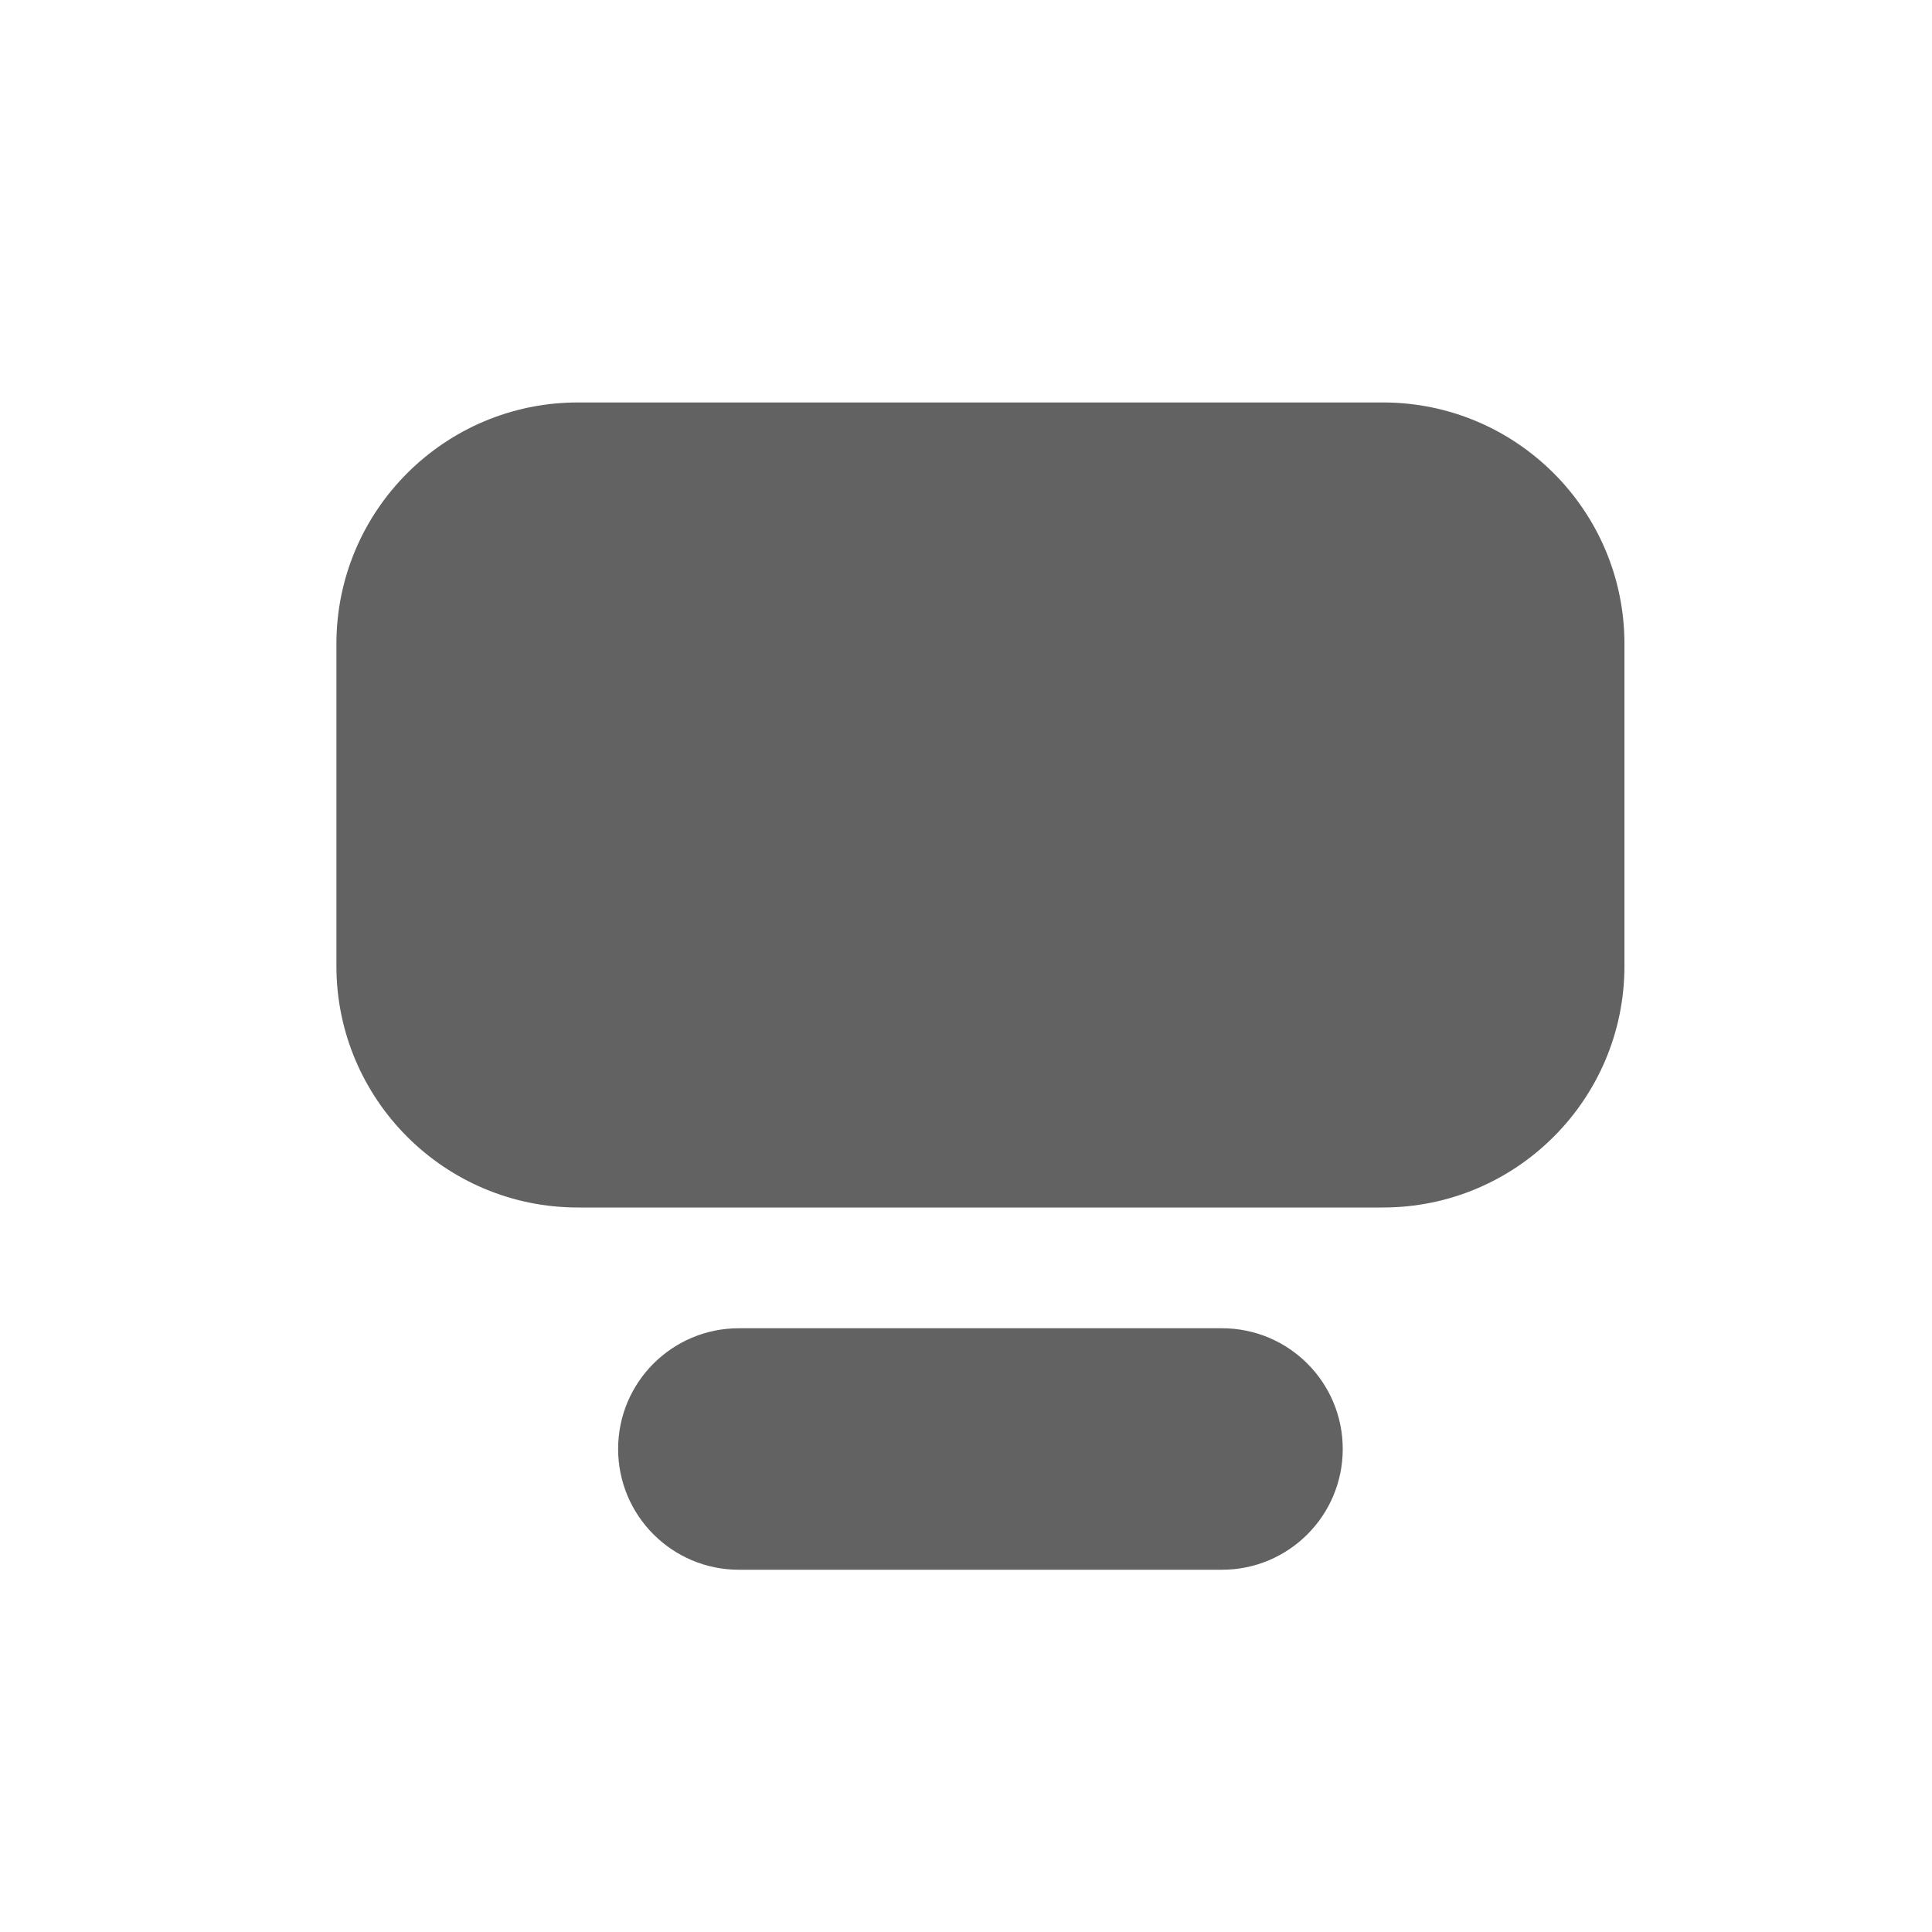
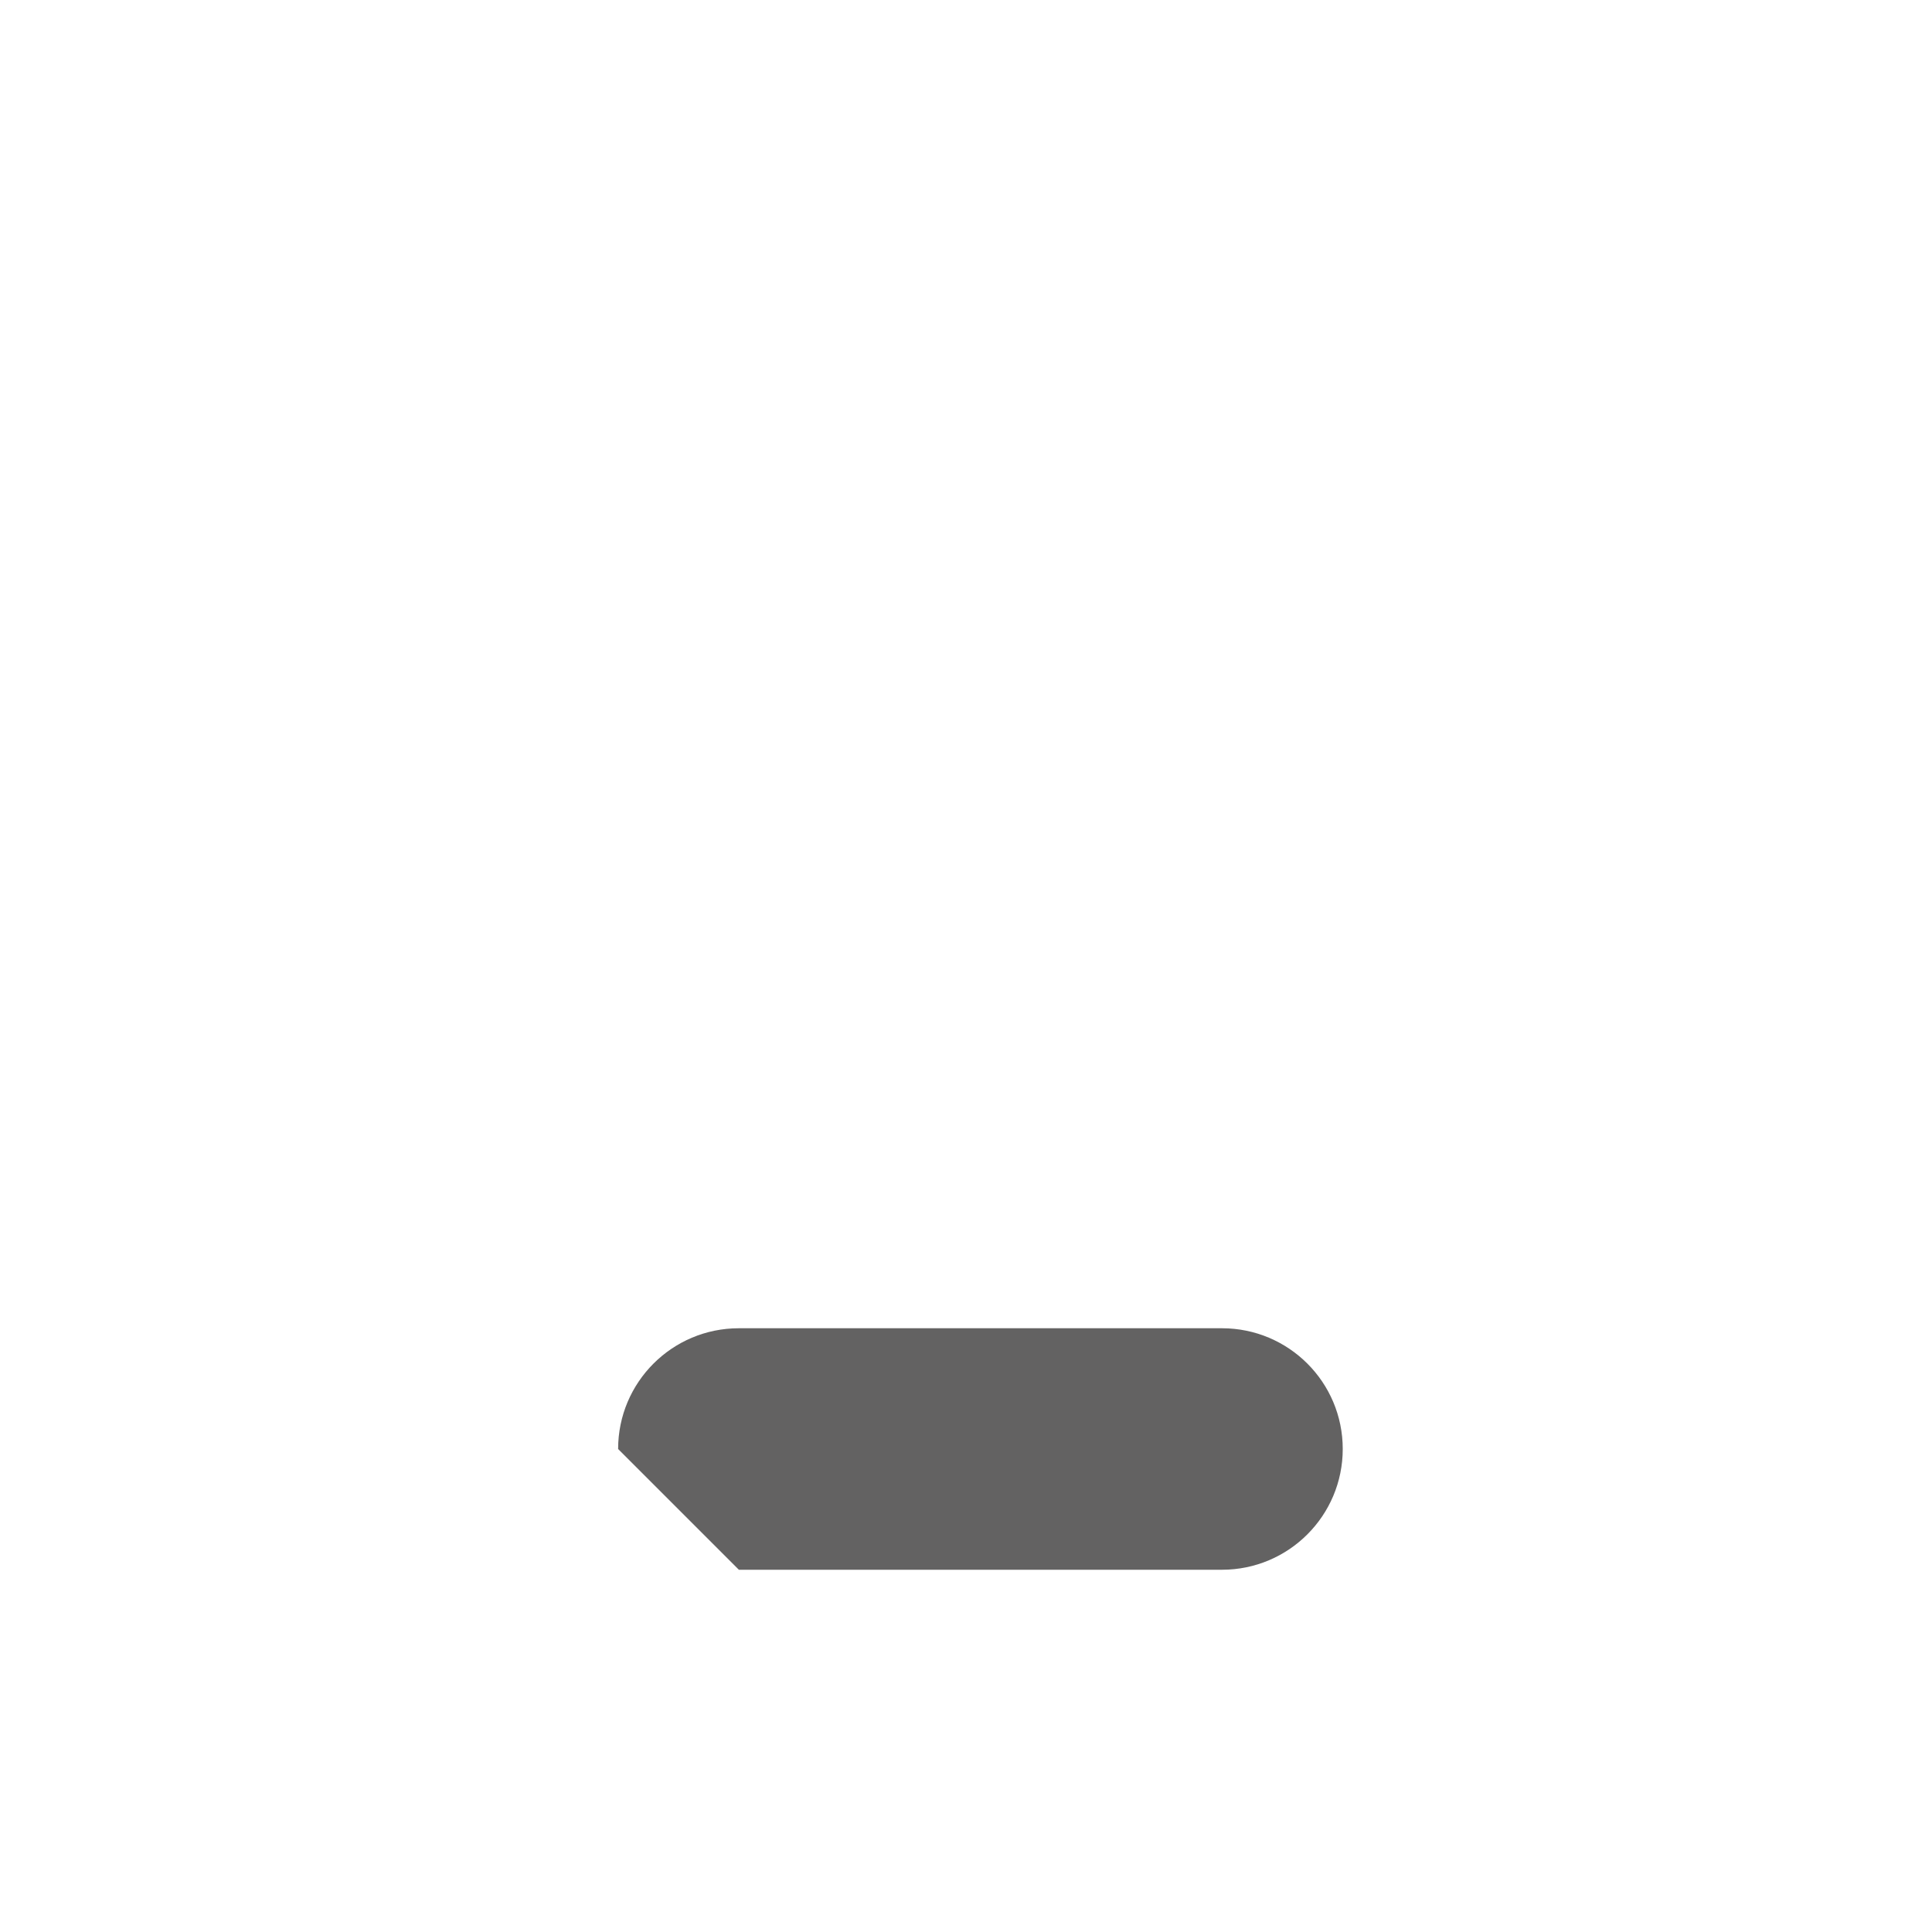
<svg xmlns="http://www.w3.org/2000/svg" width="16" height="16" viewBox="0 0 16 16" fill="none">
-   <path d="M2.786 5.333C2.786 4.229 3.682 3.333 4.786 3.333H11.453C12.557 3.333 13.453 4.229 13.453 5.333V8C13.453 9.104 12.557 10 11.453 10H4.786C3.682 10 2.786 9.104 2.786 8V5.333Z" fill="#636262" />
-   <path fill-rule="evenodd" clip-rule="evenodd" d="M5.119 12C5.119 11.447 5.567 11 6.119 11H10.12C10.672 11 11.12 11.447 11.12 12C11.12 12.552 10.672 13 10.12 13H6.119C5.567 13 5.119 12.552 5.119 12Z" fill="#636262" />
+   <path fill-rule="evenodd" clip-rule="evenodd" d="M5.119 12C5.119 11.447 5.567 11 6.119 11H10.12C10.672 11 11.12 11.447 11.12 12C11.12 12.552 10.672 13 10.12 13H6.119Z" fill="#636262" />
</svg>